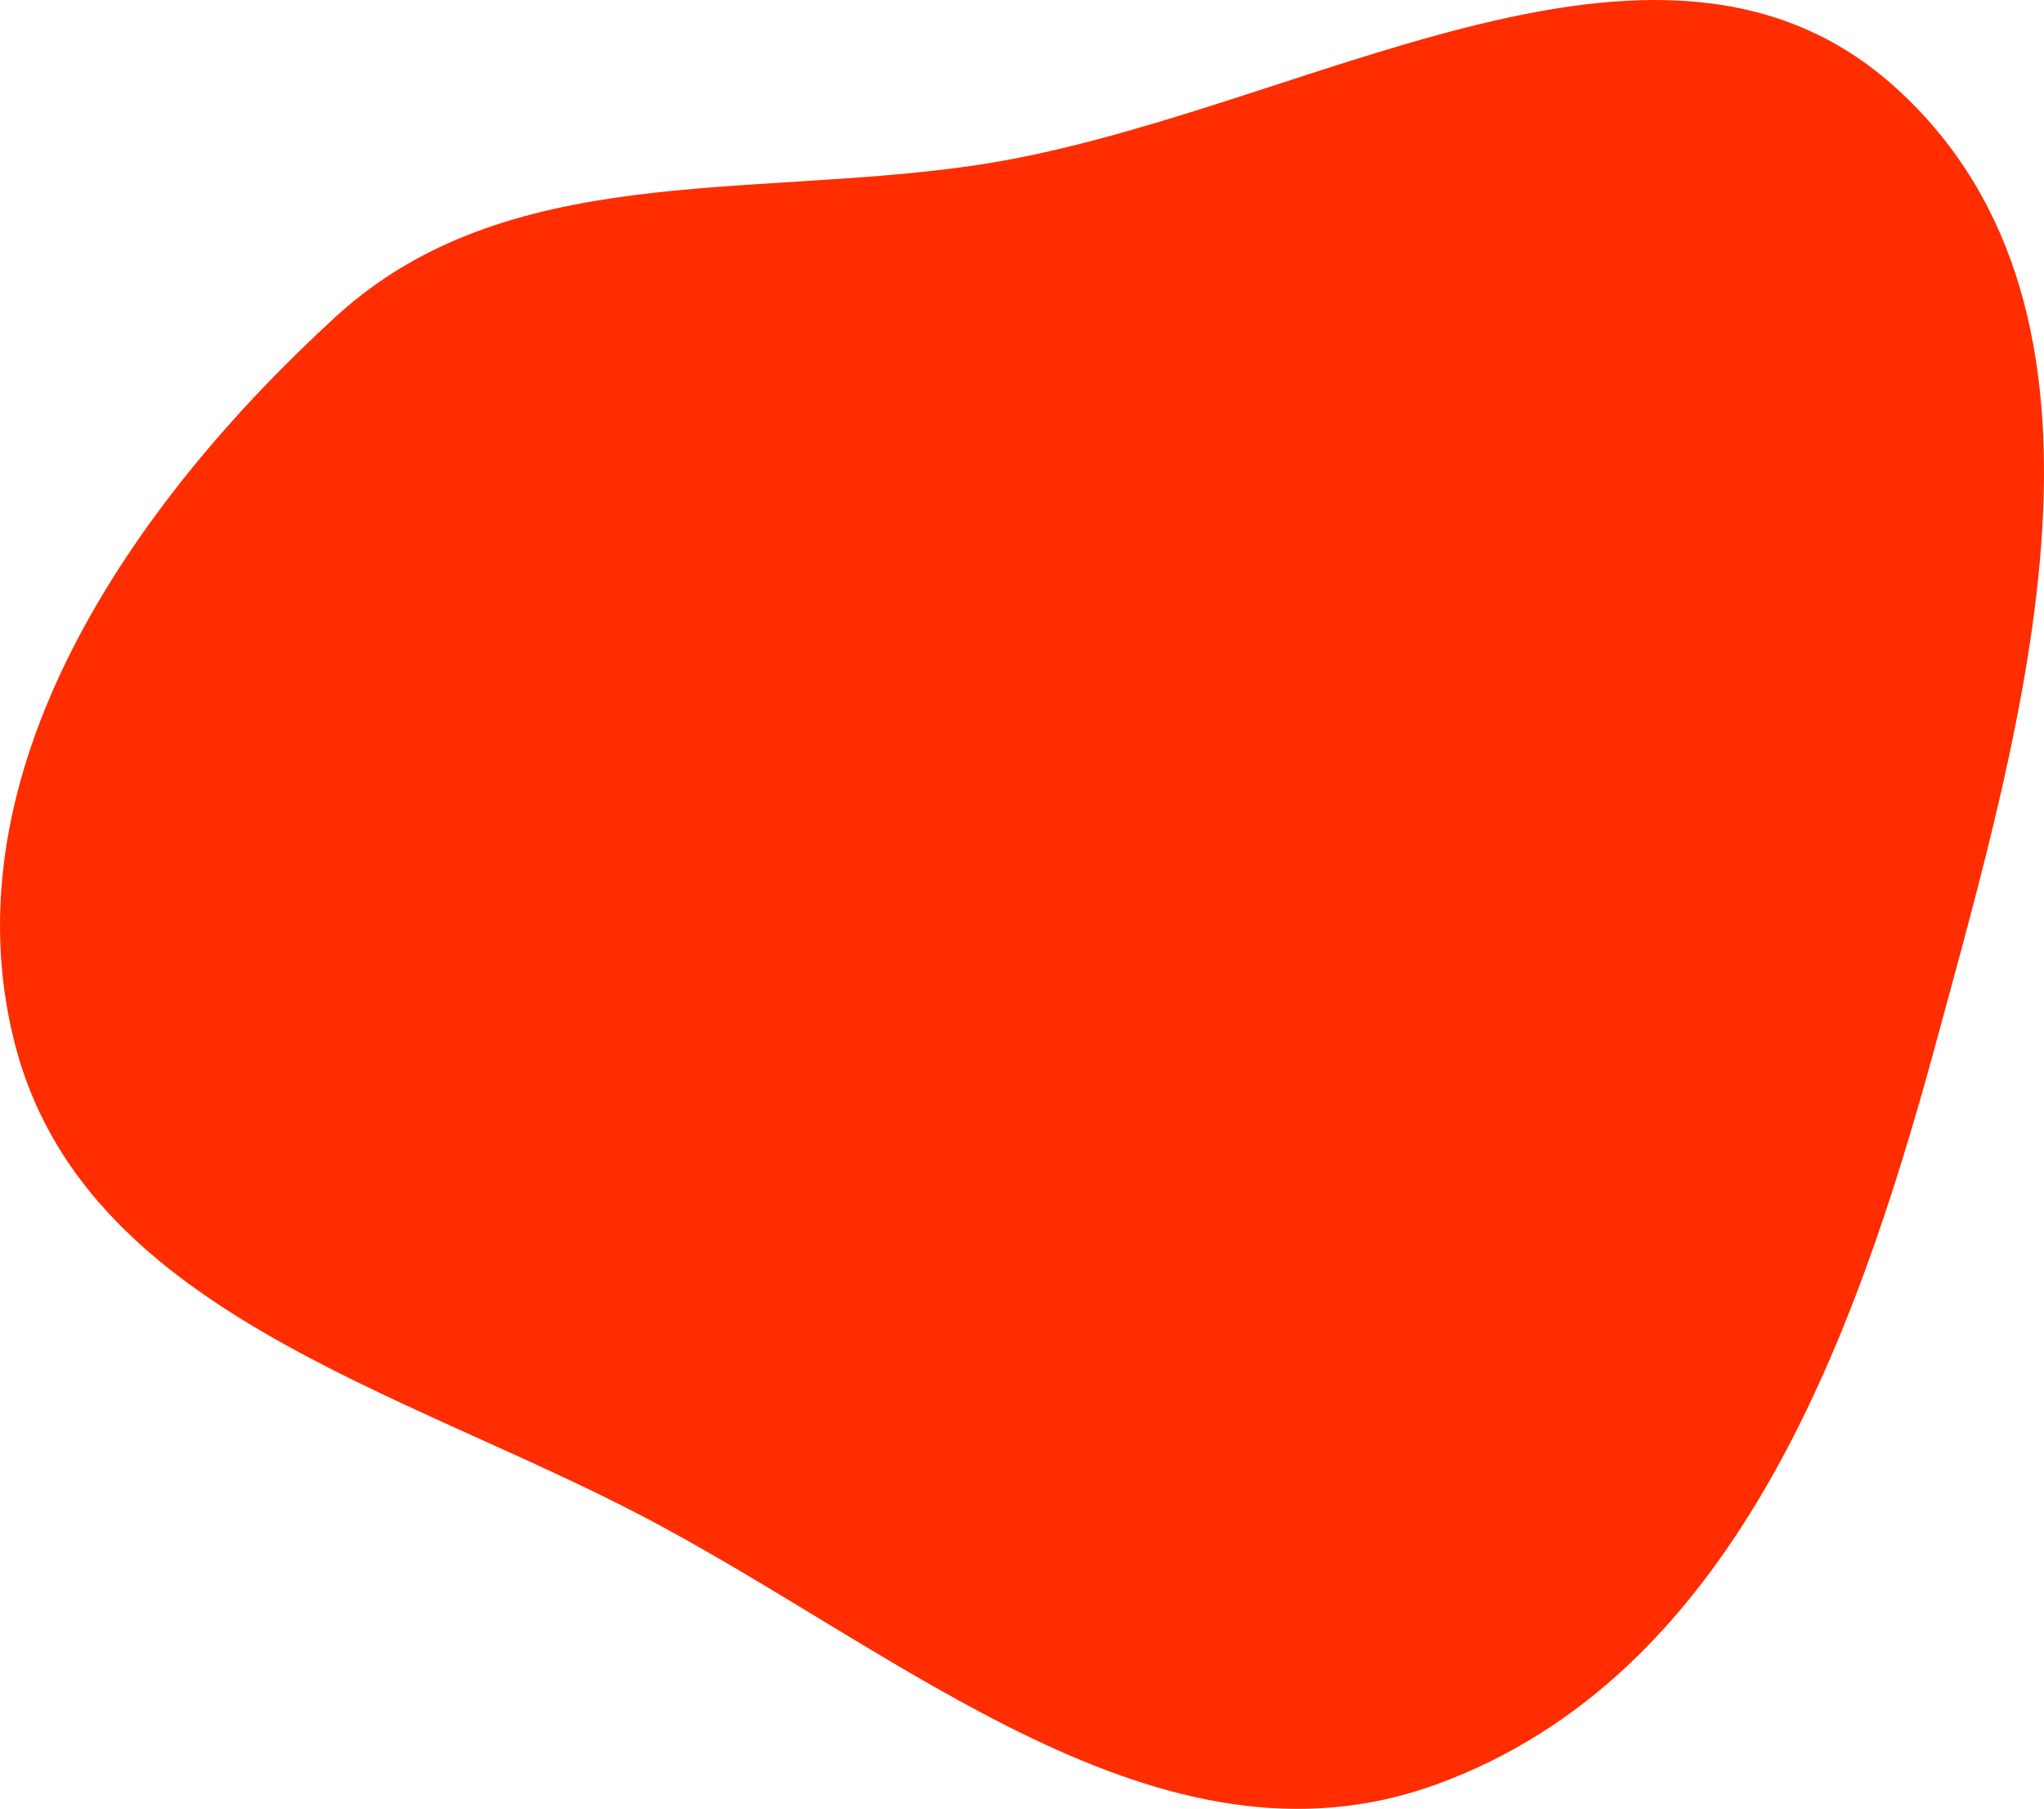
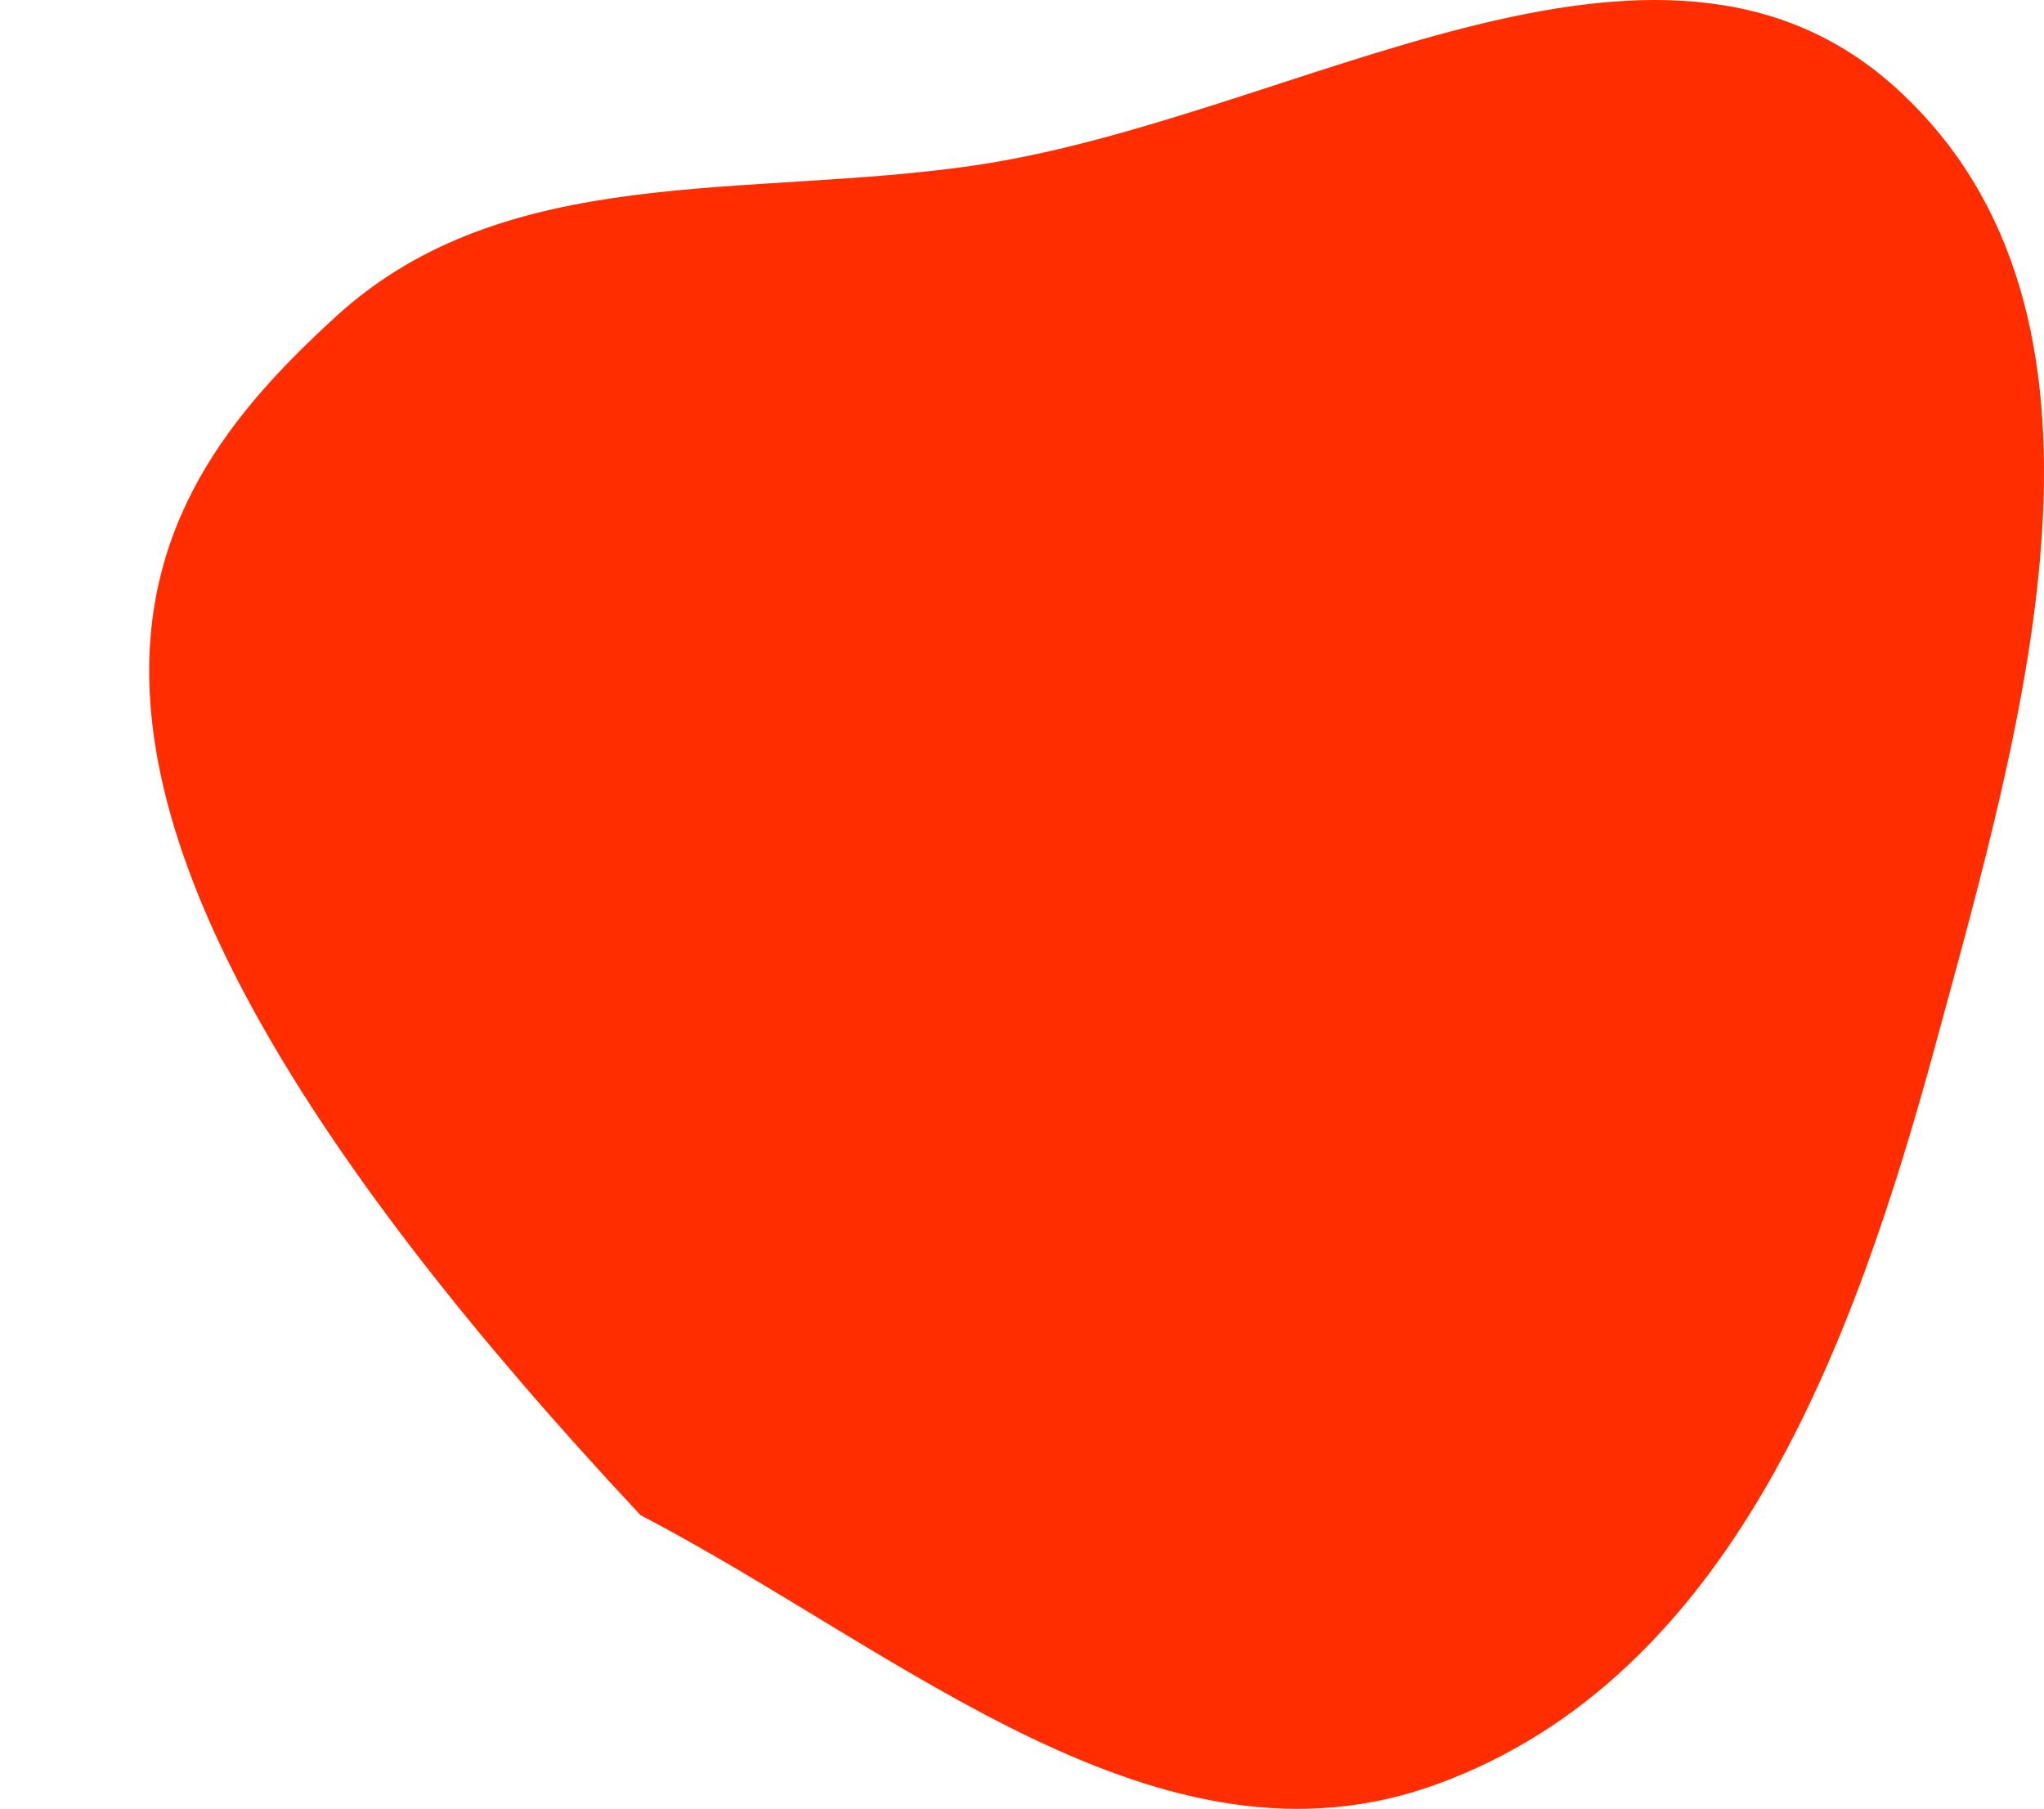
<svg xmlns="http://www.w3.org/2000/svg" width="1284" height="1136" viewBox="0 0 1284 1136" fill="none">
-   <path fill-rule="evenodd" clip-rule="evenodd" d="M611.629 103.962C813.594 74.525 1040.94 -81.683 1191.62 55.783C1347.22 197.733 1271.21 452.254 1216.05 655.365C1164.5 845.179 1087.49 1053.24 902.442 1120.59C728.48 1183.91 566.487 1037.1 402.35 951.538C249.15 871.675 51.645 822.189 9.157 654.922C-33.915 485.362 81.922 316.847 211.117 198.699C317.564 101.353 468.796 124.781 611.629 103.962Z" fill="#FF2D00" />
+   <path fill-rule="evenodd" clip-rule="evenodd" d="M611.629 103.962C813.594 74.525 1040.94 -81.683 1191.62 55.783C1347.22 197.733 1271.21 452.254 1216.05 655.365C1164.5 845.179 1087.49 1053.24 902.442 1120.59C728.48 1183.91 566.487 1037.1 402.35 951.538C-33.915 485.362 81.922 316.847 211.117 198.699C317.564 101.353 468.796 124.781 611.629 103.962Z" fill="#FF2D00" />
</svg>